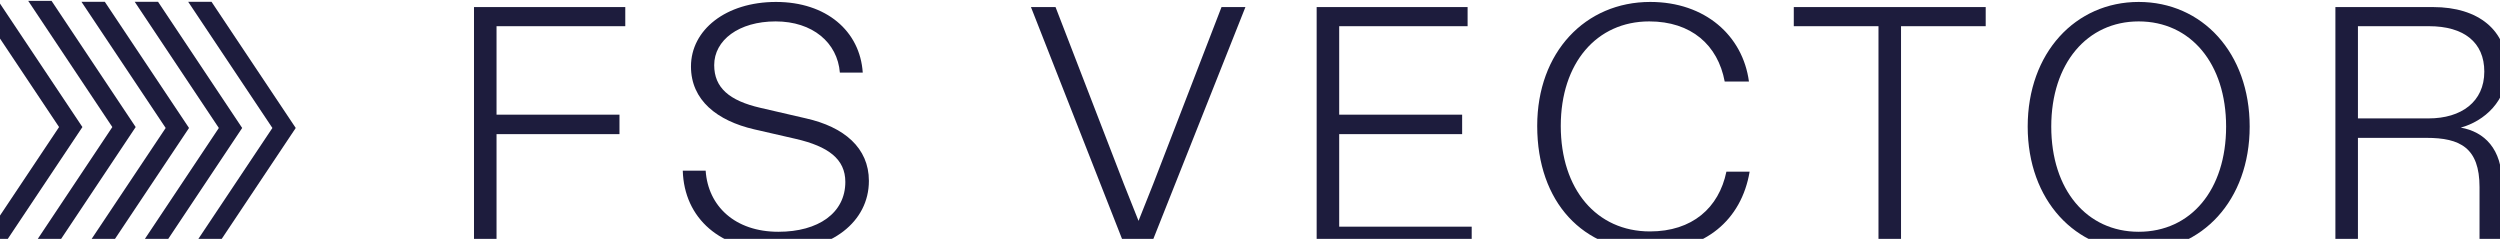
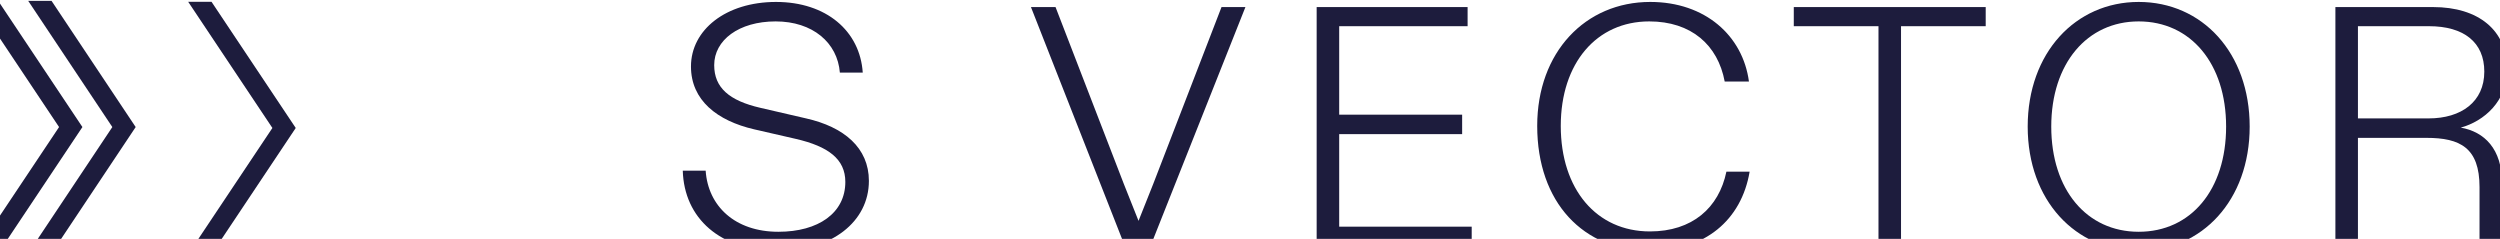
<svg xmlns="http://www.w3.org/2000/svg" width="1392" height="133" viewBox="0 0 1392 133" fill="none">
  <path d="M1300.35 137.043V3.937H1354.74C1380.03 3.937 1396 16.867 1396 38.734C1396 56.228 1383.26 67.447 1370.14 71.06C1383.26 73.342 1393.15 82.85 1393.15 102.055V137.043H1380.6V104.147C1380.6 82.279 1369.76 76.765 1351.12 76.765H1312.9V137.043H1300.35ZM1352.26 65.926C1370.52 65.926 1383.26 56.609 1383.26 39.875C1383.26 23.522 1371.85 14.585 1352.45 14.585H1312.9V65.926H1352.26Z" fill="#1D1C3D" />
  <path d="M1190.82 139.702C1155.64 139.702 1129.02 111.559 1129.02 70.487C1129.02 29.414 1155.64 1.081 1190.82 1.081C1226.19 1.081 1252.62 29.414 1252.62 70.487C1252.62 111.559 1226 139.702 1190.82 139.702ZM1190.82 129.053C1219.91 129.053 1239.5 105.665 1239.5 70.487C1239.5 35.308 1219.72 11.92 1190.82 11.92C1162.1 11.92 1142.14 35.308 1142.14 70.487C1142.14 105.665 1161.91 129.053 1190.82 129.053Z" fill="#1D1C3D" />
  <path d="M1045.94 137.043V14.585H998.779V3.937H1105.64V14.585H1058.49V137.043H1045.94Z" fill="#1D1C3D" />
  <path d="M918.857 139.702C881.587 139.702 855.917 112.7 855.917 70.106C855.917 29.033 882.728 1.081 918.857 1.081C949.472 1.081 970.388 19.906 973.811 45.386H960.31C956.507 25.04 941.675 11.92 918.287 11.92C889.003 11.92 869.037 35.118 869.037 70.106C869.037 105.474 889.003 128.863 918.667 128.863C942.246 128.863 957.078 115.743 961.261 95.587H974.191C969.628 122.588 949.281 139.702 918.857 139.702Z" fill="#1D1C3D" />
  <path d="M733.114 137.043V3.937H817.161V14.585H745.664V63.834H814.119V74.673H745.664V126.204H819.443V137.043H733.114Z" fill="#1D1C3D" />
  <path d="M626.326 137.043L574.034 3.937H587.725L625.756 102.435L633.932 122.972L642.109 102.435L680.139 3.937H693.45L640.588 137.043H626.326Z" fill="#1D1C3D" />
  <path d="M433.411 139.702C400.895 139.702 380.929 121.447 380.169 95.016H392.909C394.24 114.792 409.262 129.053 433.411 129.053C455.659 129.053 470.681 118.595 470.681 101.291C470.681 88.551 461.173 81.515 443.109 77.332L419.91 72.008C399.374 67.254 384.732 55.845 384.732 37.02C384.732 16.674 404.128 1.081 432.08 1.081C460.032 1.081 478.857 17.244 480.379 40.443H467.638C466.307 23.709 452.426 11.92 431.89 11.92C411.353 11.92 397.663 22.378 397.663 36.259C397.663 48.809 406.029 56.035 423.333 60.028L448.813 65.923C469.92 70.677 483.801 82.276 483.801 100.721C483.801 123.539 462.885 139.702 433.411 139.702Z" fill="#1D1C3D" />
-   <path d="M263.92 137.043V3.937H348.157V14.585H276.47V63.834H344.924V74.673H276.47V137.043H263.92Z" fill="#1D1C3D" />
  <path d="M151.667 71.256L104.78 141.507H117.778L164.665 71.256L117.778 1.004H104.78L151.667 71.256Z" fill="#1D1C3D" />
-   <path d="M121.845 71.256L75.01 141.507H88.008L134.844 71.256L88.008 1.004H75.01L121.845 71.256Z" fill="#1D1C3D" />
-   <path d="M92.247 71.256L45.36 141.507H58.358L105.245 71.256L58.358 1.004H45.36L92.247 71.256Z" fill="#1D1C3D" />
  <path d="M62.545 70.745L15.71 140.997H28.708L75.544 70.745L28.708 0.493H15.71L62.545 70.745Z" fill="#1D1C3D" />
  <path d="M32.887 70.745L-14 140.997H-1.002L45.885 70.745L-1.002 0.493H-14L32.887 70.745Z" fill="#1D1C3D" />
</svg>